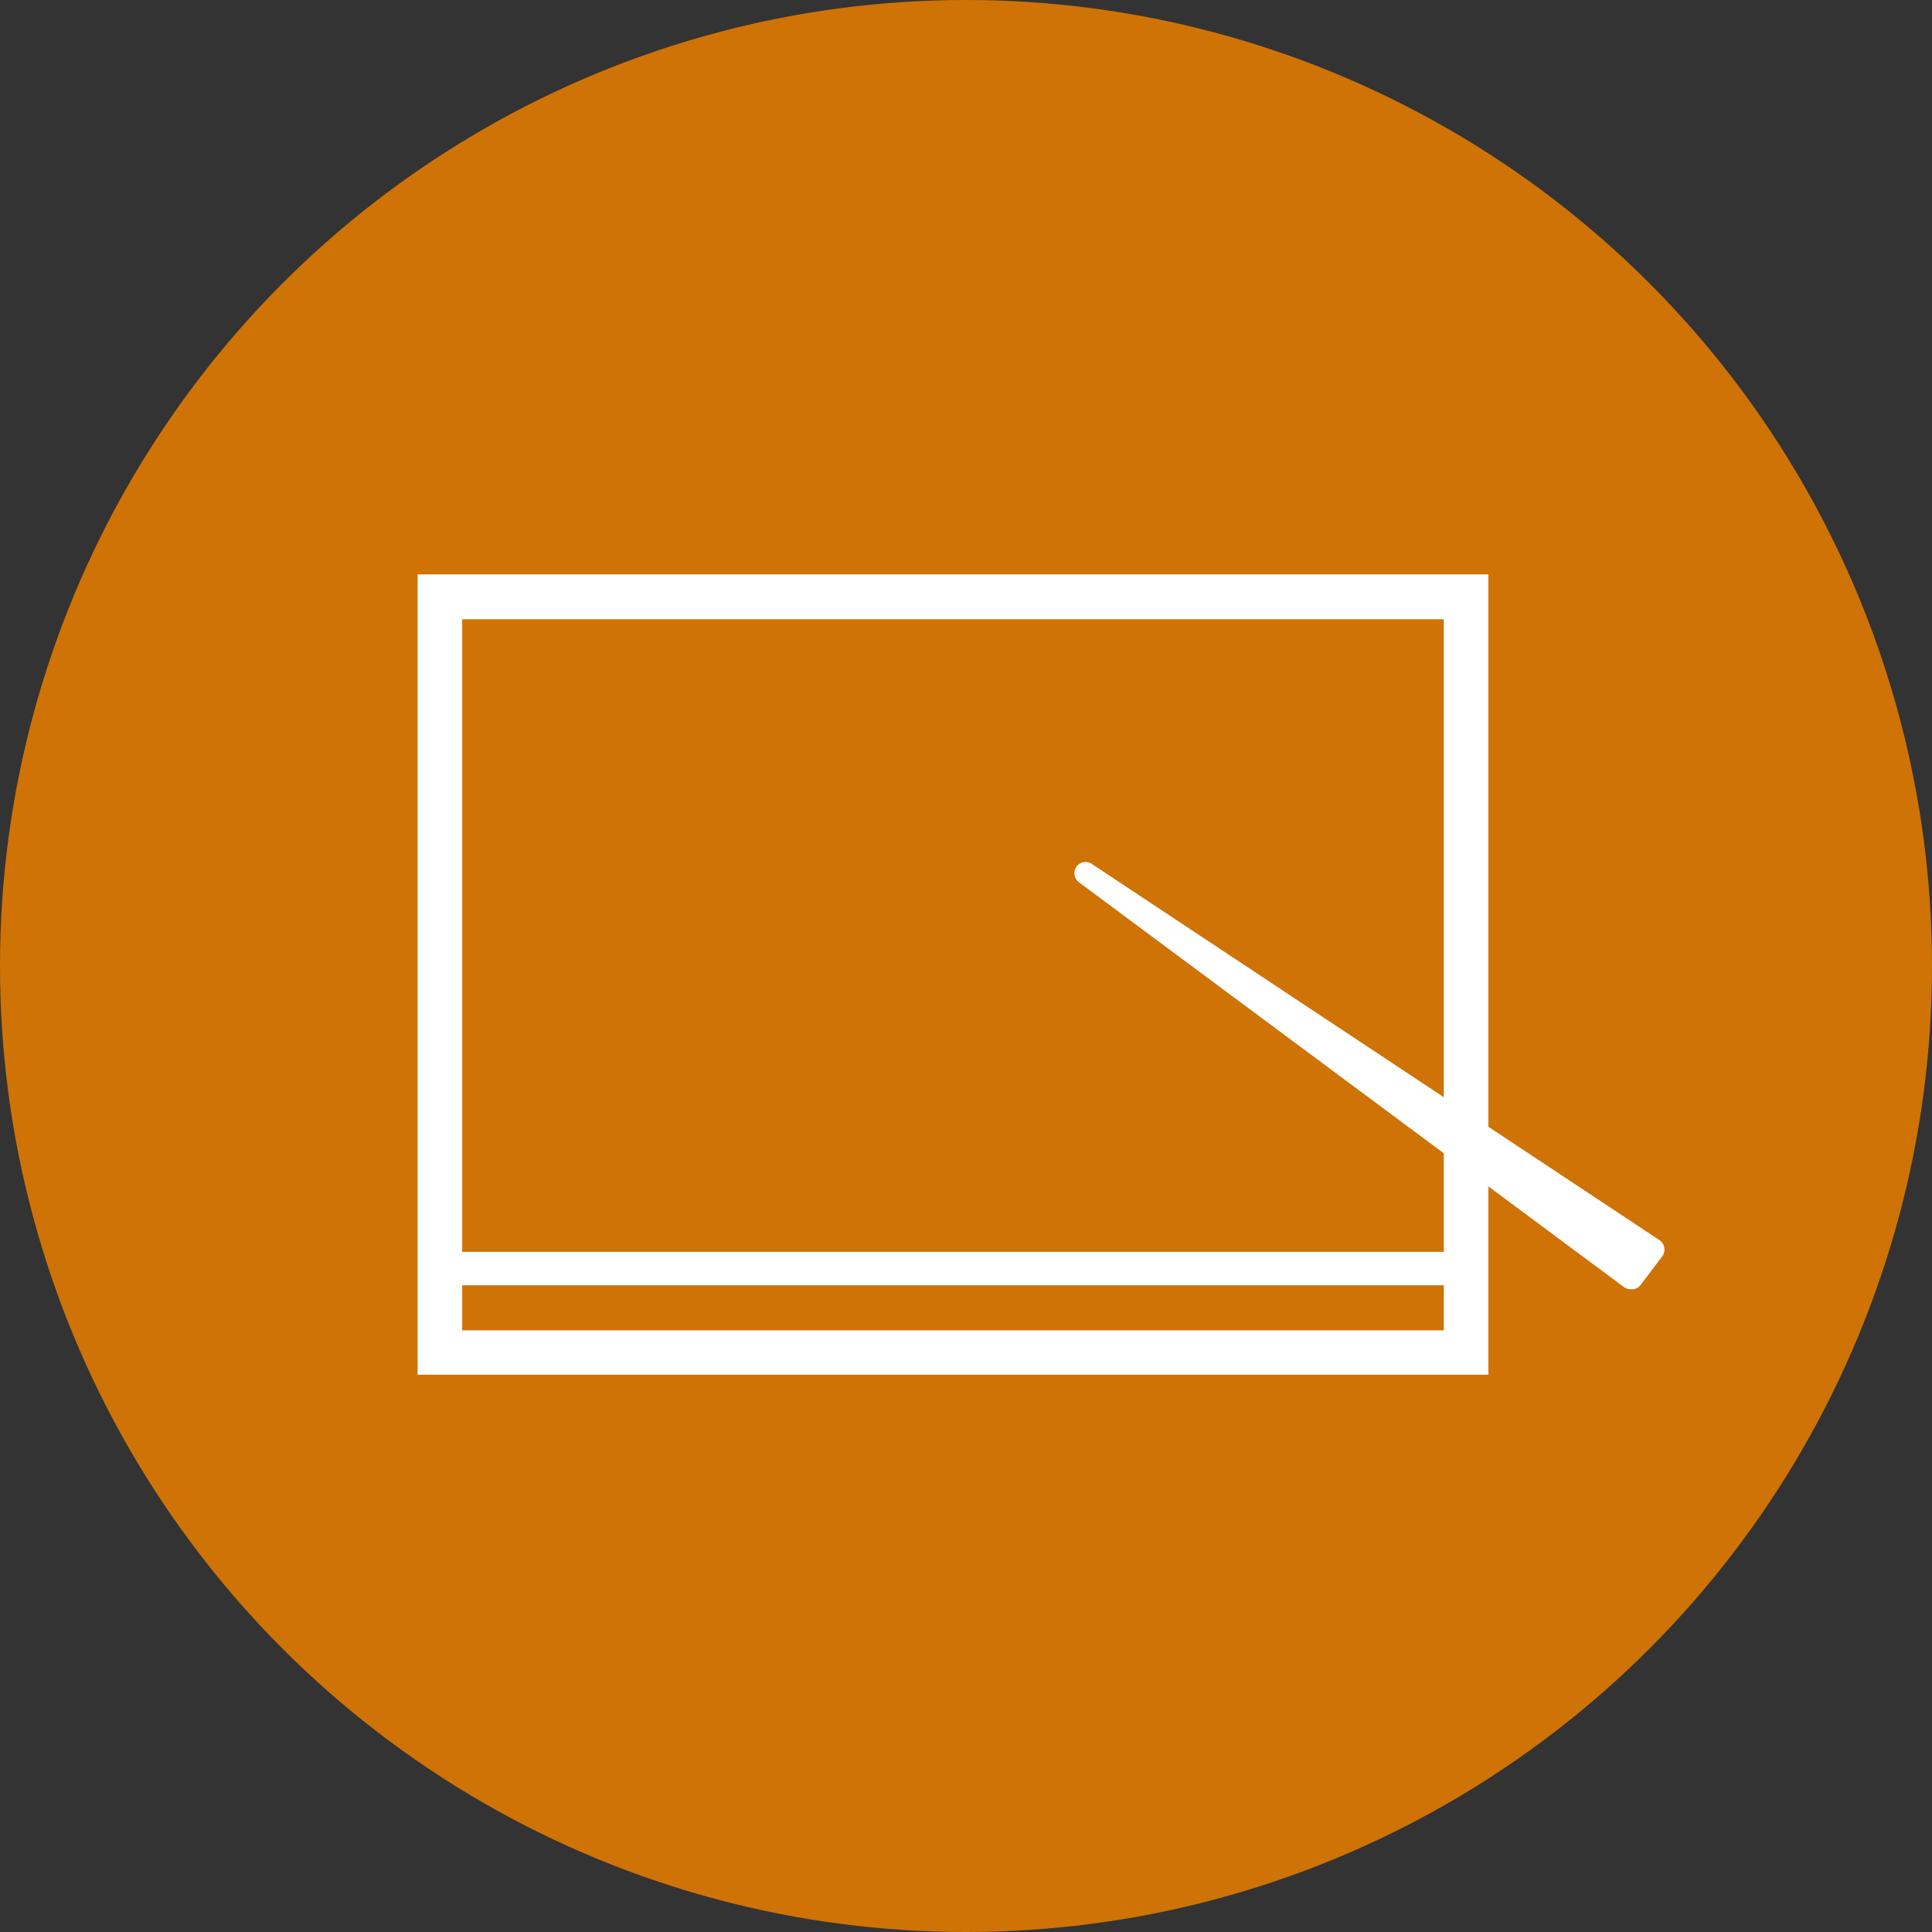
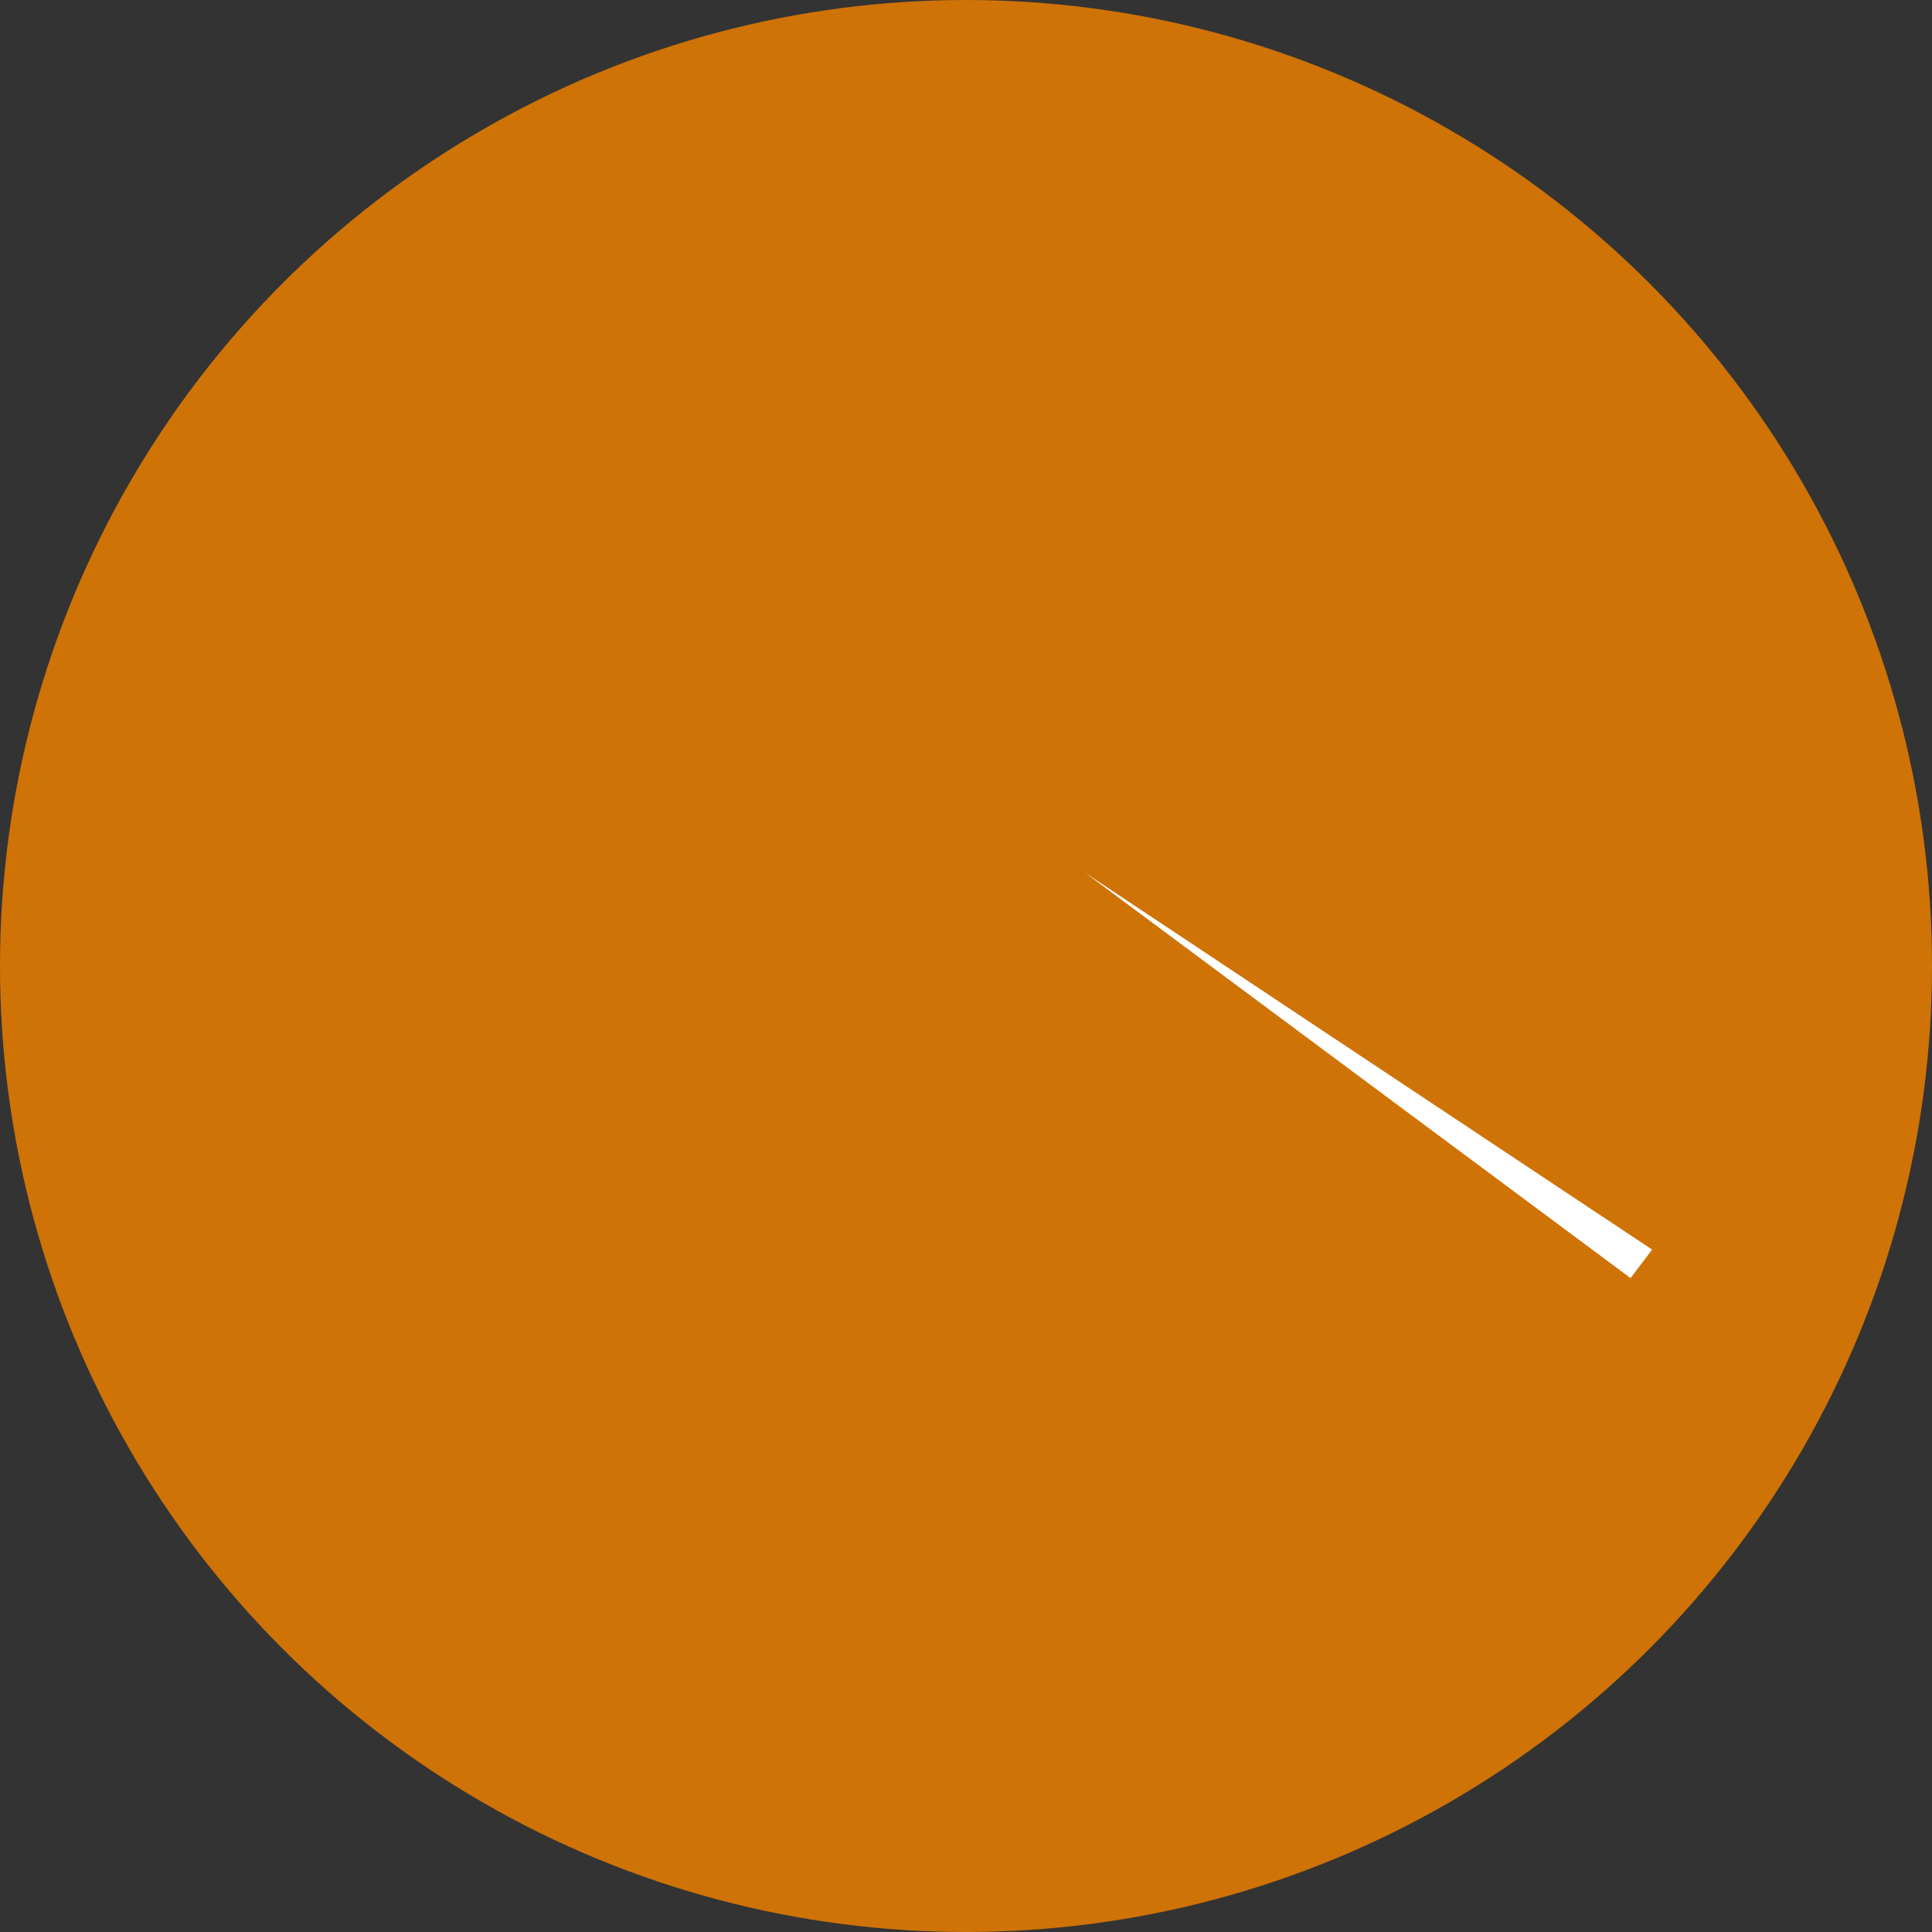
<svg xmlns="http://www.w3.org/2000/svg" width="78" height="78" viewBox="0 0 78 78">
  <rect x="0" y="0" width="78" height="78" fill="#333333" stroke="none" />
  <title>cat-faculty</title>
  <circle cx="39" cy="39" r="39" style="fill:#cf7306" />
-   <path d="M58.29,25V53.71H18.66V25H58.29m1.8-1.81H16.86V55.5H60.09V23.17Z" style="fill:#fff" />
  <polygon points="43.83 35.25 66.7 50.45 65.83 51.6 43.83 35.25" style="fill:#fff" />
-   <path d="M65.83,52.05a.46.46,0,0,1-.27-.09l-22-16.34a.46.46,0,0,1-.1-.63.45.45,0,0,1,.62-.11L67,50.07a.46.46,0,0,1,.19.3.44.44,0,0,1-.08.35l-.87,1.15A.44.44,0,0,1,65.83,52.05Zm-8-6.93L65.74,51l.31-.41Z" style="fill:#fff" />
-   <rect x="17.69" y="50.54" width="41.5" height="1.35" style="fill:#fff" />
</svg>